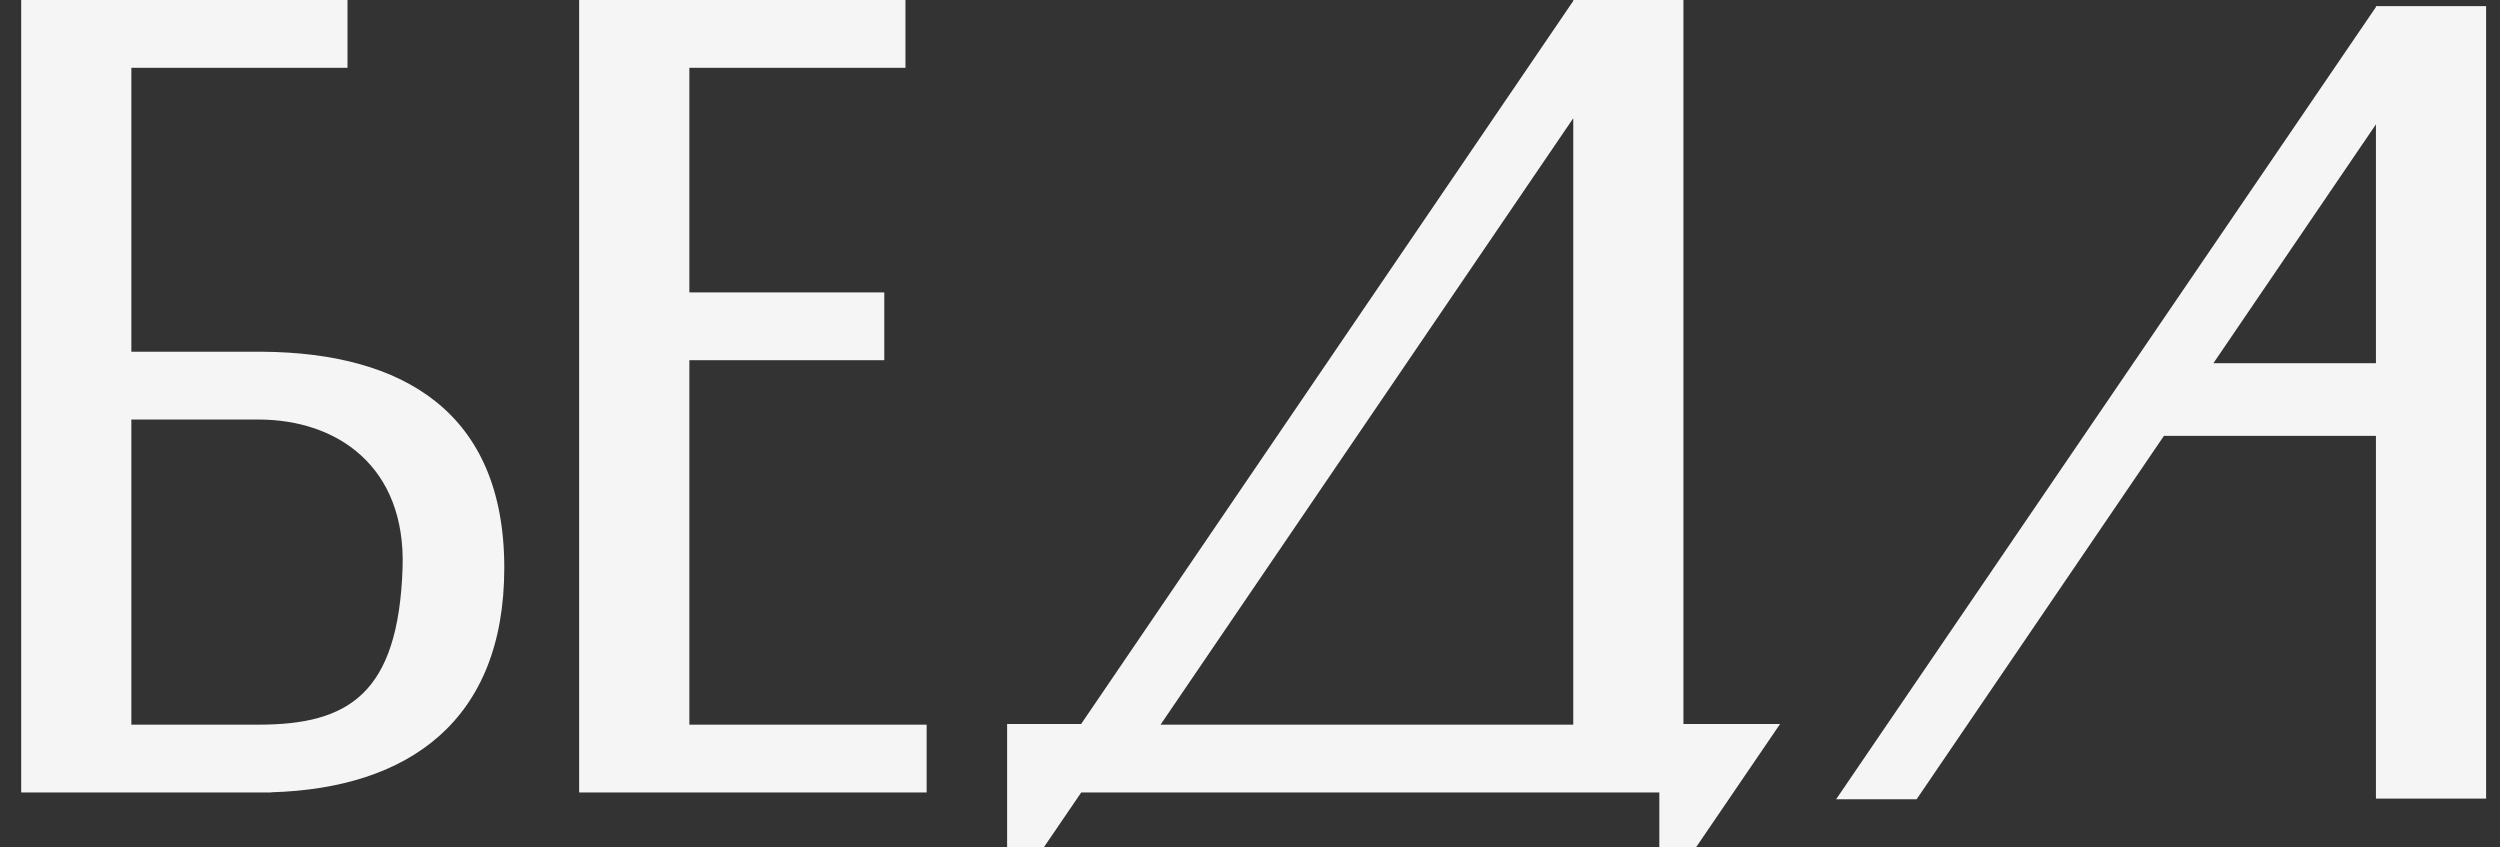
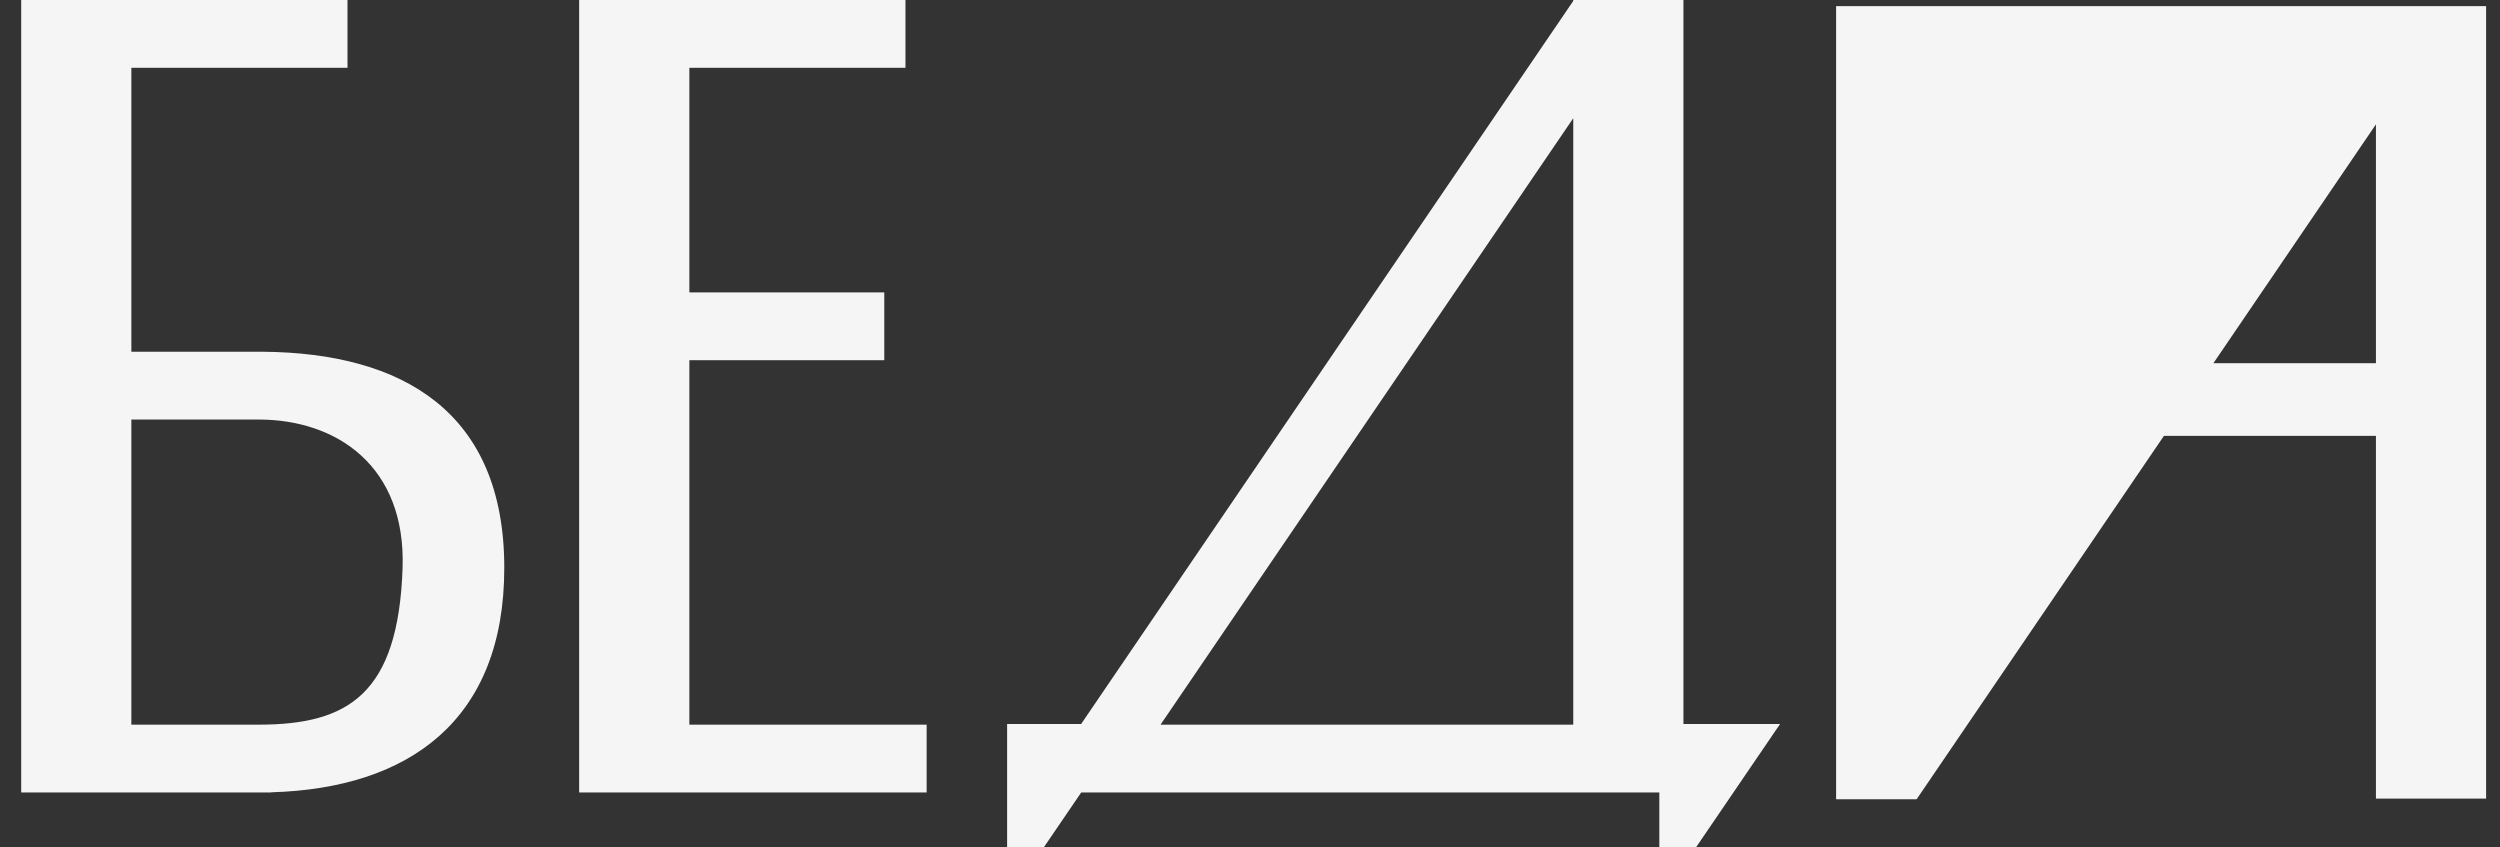
<svg xmlns="http://www.w3.org/2000/svg" viewBox="0 0 59 20" fill="none">
  <rect x="0" y="0" width="59" height="20" fill="#333333" stroke="none" />
-   <path fill-rule="evenodd" clip-rule="evenodd" d="M0.5 9.901V17.102V18.702V18.702H3.1V18.702H6.101V18.702C6.108 18.702 6.115 18.702 6.122 18.702H6.401V18.698C9.641 18.606 11.901 17.011 11.901 13.401C11.901 9.718 9.5 8.328 6.201 8.301V8.301H6.101H3.1V1.6H8.201V0H3.1H0.5V1.6V8.301V9.901ZM6.101 9.901H3.1V17.102H6.121C8.209 17.097 9.401 16.392 9.501 13.401C9.581 11.001 7.951 9.901 6.101 9.901ZM13.668 8.501V17.102H13.668V18.702H21.869V17.102H16.269V8.501H20.869V6.9H16.269V1.6H21.369V8.13007e-05H16.269H13.668V1.6V6.9V8.501ZM37.129 0H39.729V17.086H42.01L40.024 20H39.16V18.702H37.129V18.702H25.517L24.632 20H23.768V17.086H25.515L37.129 0.022V0ZM37.129 2.79V17.102H27.389L37.129 2.79ZM56.072 0.145H58.672V18.847H56.072V10.286H51.069L45.232 18.863L43.332 18.863L56.072 0.166V0.145ZM56.072 2.935V8.572H52.236L56.072 2.935Z" fill="#F5F5F5" />
+   <path fill-rule="evenodd" clip-rule="evenodd" d="M0.5 9.901V17.102V18.702V18.702H3.1V18.702H6.101V18.702C6.108 18.702 6.115 18.702 6.122 18.702H6.401V18.698C9.641 18.606 11.901 17.011 11.901 13.401C11.901 9.718 9.5 8.328 6.201 8.301V8.301H6.101H3.1V1.6H8.201V0H3.1H0.5V1.6V8.301V9.901ZM6.101 9.901H3.1V17.102H6.121C8.209 17.097 9.401 16.392 9.501 13.401C9.581 11.001 7.951 9.901 6.101 9.901ZM13.668 8.501V17.102H13.668V18.702H21.869V17.102H16.269V8.501H20.869V6.9H16.269V1.6H21.369V8.13007e-05H16.269H13.668V1.6V6.9V8.501ZM37.129 0H39.729V17.086H42.01L40.024 20H39.16V18.702H37.129V18.702H25.517L24.632 20H23.768V17.086H25.515L37.129 0.022V0ZM37.129 2.79V17.102H27.389L37.129 2.79ZM56.072 0.145H58.672V18.847H56.072V10.286H51.069L45.232 18.863L43.332 18.863V0.145ZM56.072 2.935V8.572H52.236L56.072 2.935Z" fill="#F5F5F5" />
</svg>